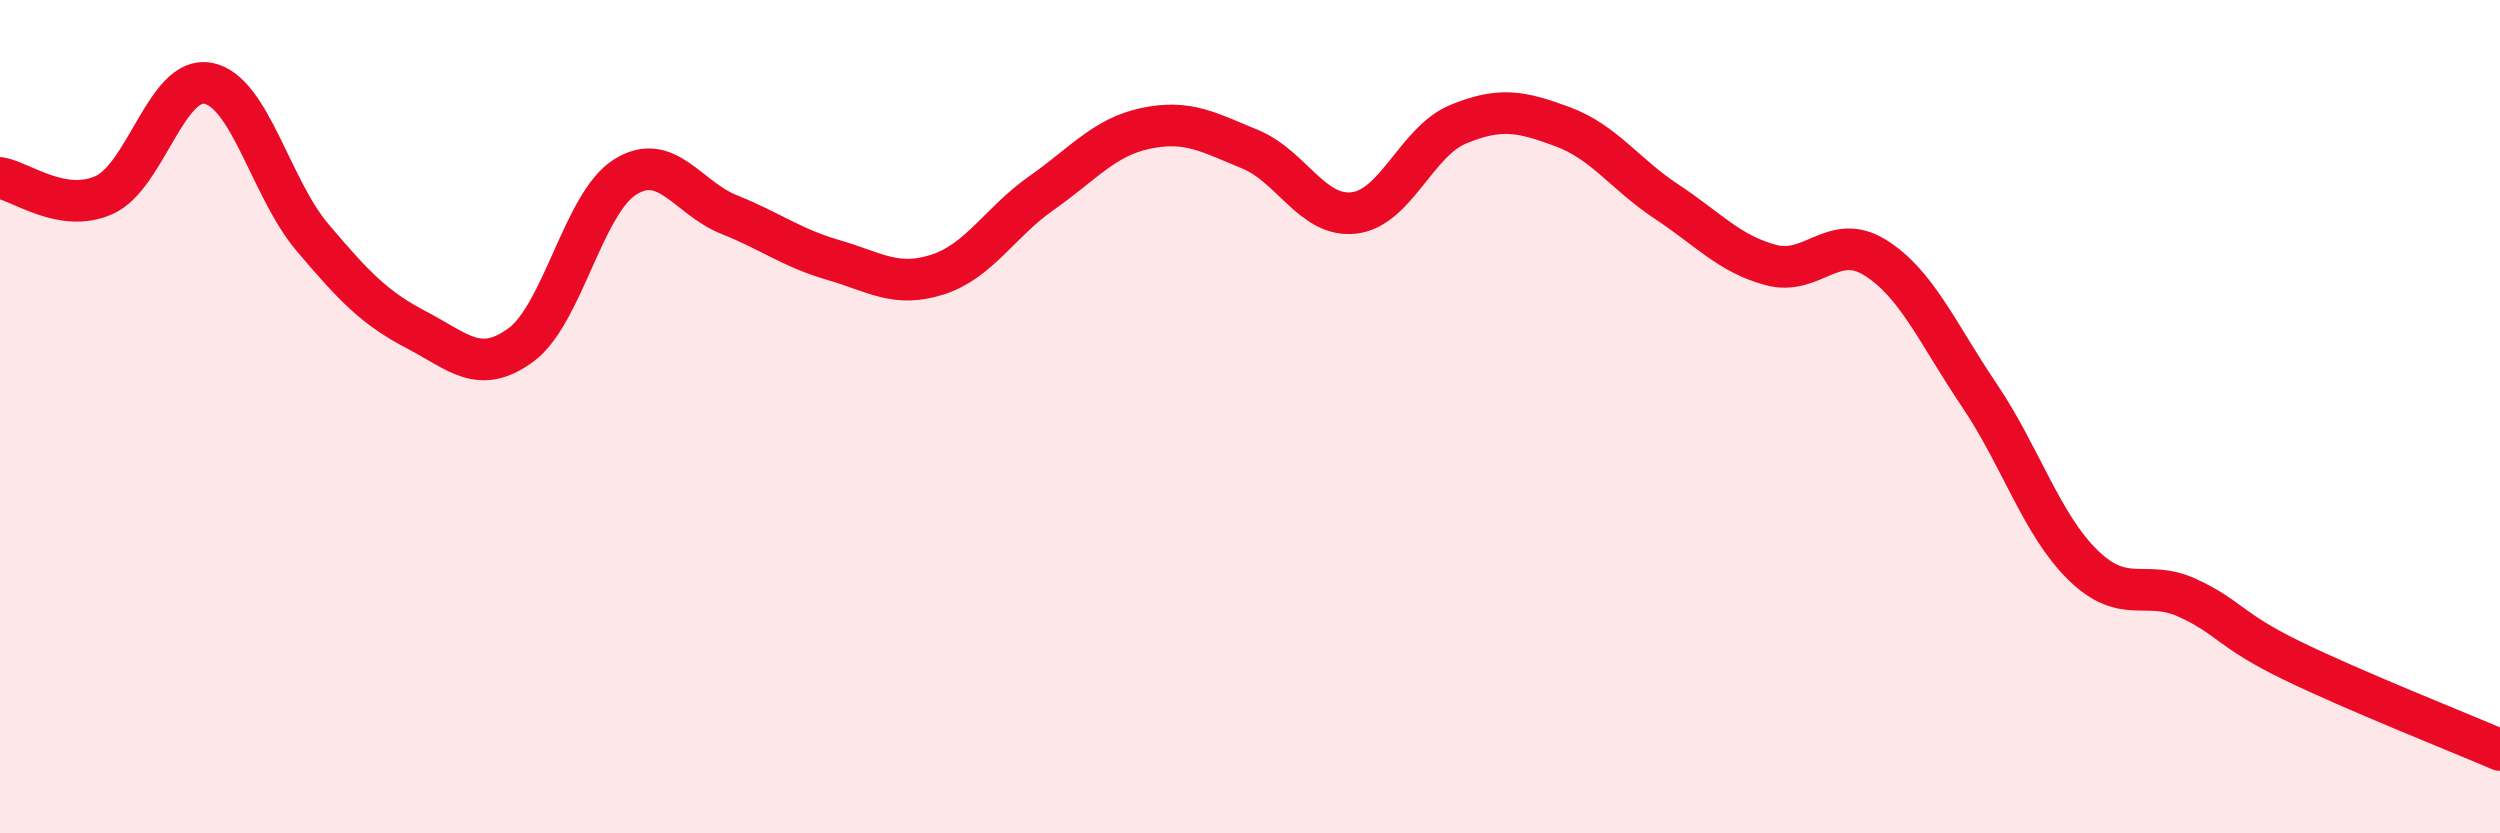
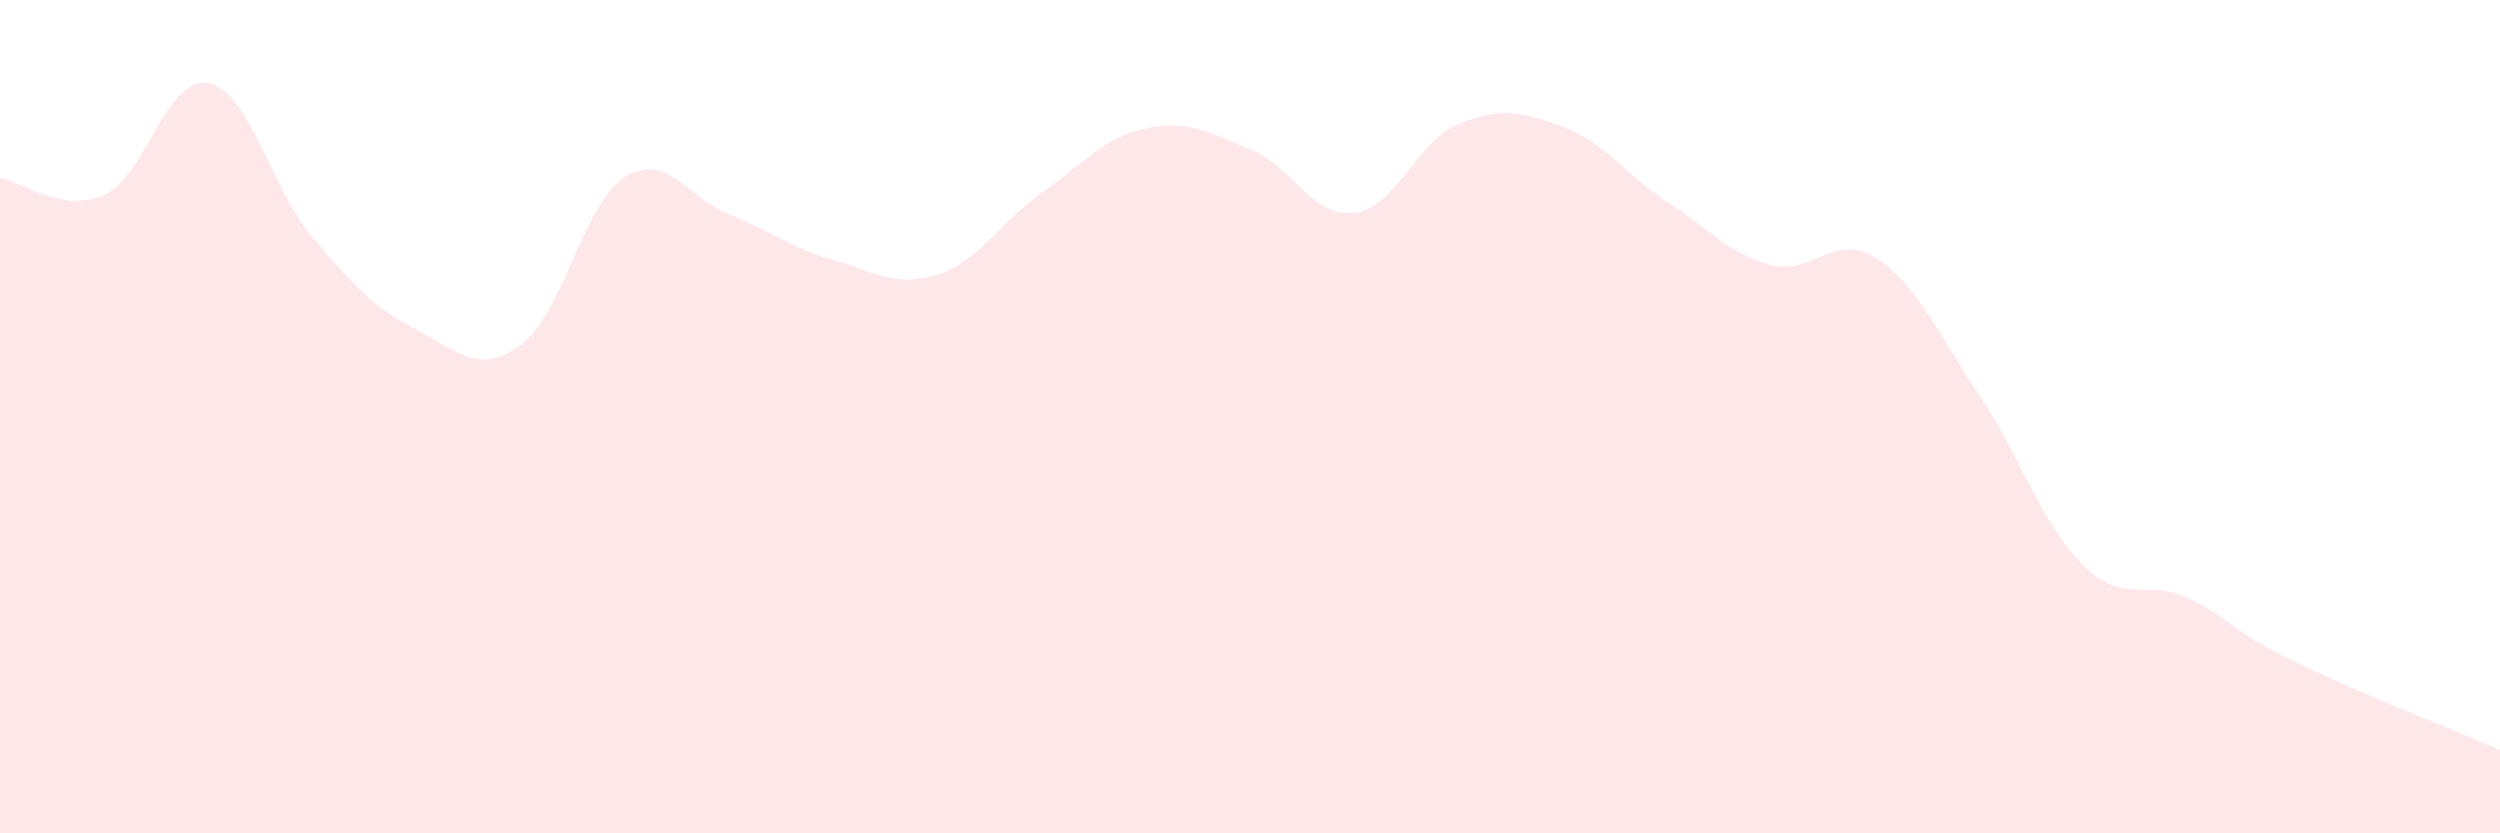
<svg xmlns="http://www.w3.org/2000/svg" width="60" height="20" viewBox="0 0 60 20">
  <path d="M 0,4.27 C 0.5,4.35 1.5,5.13 2.5,4.68 C 3.5,4.23 4,1.8 5,2 C 6,2.2 6.5,4.52 7.5,5.7 C 8.5,6.88 9,7.4 10,7.92 C 11,8.44 11.5,9.01 12.5,8.28 C 13.5,7.55 14,4.88 15,4.25 C 16,3.62 16.5,4.75 17.5,5.15 C 18.5,5.55 19,5.95 20,6.24 C 21,6.53 21.5,6.91 22.5,6.59 C 23.5,6.27 24,5.33 25,4.63 C 26,3.93 26.5,3.29 27.5,3.08 C 28.5,2.87 29,3.17 30,3.58 C 31,3.99 31.5,5.23 32.5,5.11 C 33.5,4.99 34,3.39 35,2.98 C 36,2.57 36.5,2.67 37.5,3.04 C 38.5,3.41 39,4.18 40,4.84 C 41,5.5 41.5,6.09 42.5,6.36 C 43.5,6.63 44,5.56 45,6.18 C 46,6.8 46.5,8 47.5,9.48 C 48.5,10.96 49,12.6 50,13.57 C 51,14.54 51.5,13.89 52.5,14.35 C 53.5,14.81 53.5,15.12 55,15.85 C 56.5,16.58 59,17.57 60,18L60 20L0 20Z" fill="#EB0A25" opacity="0.1" stroke-linecap="round" stroke-linejoin="round" />
-   <path d="M 0,4.27 C 0.5,4.35 1.5,5.13 2.5,4.68 C 3.5,4.23 4,1.8 5,2 C 6,2.2 6.5,4.52 7.5,5.7 C 8.5,6.88 9,7.4 10,7.92 C 11,8.44 11.5,9.01 12.5,8.28 C 13.5,7.55 14,4.88 15,4.25 C 16,3.62 16.5,4.75 17.5,5.15 C 18.5,5.55 19,5.95 20,6.24 C 21,6.53 21.5,6.91 22.5,6.59 C 23.5,6.27 24,5.33 25,4.63 C 26,3.93 26.5,3.29 27.5,3.08 C 28.5,2.87 29,3.17 30,3.58 C 31,3.99 31.5,5.23 32.5,5.11 C 33.5,4.99 34,3.39 35,2.98 C 36,2.57 36.5,2.67 37.5,3.04 C 38.5,3.41 39,4.18 40,4.84 C 41,5.5 41.5,6.09 42.5,6.36 C 43.5,6.63 44,5.56 45,6.18 C 46,6.8 46.5,8 47.5,9.48 C 48.5,10.96 49,12.6 50,13.57 C 51,14.54 51.5,13.89 52.5,14.35 C 53.5,14.81 53.5,15.12 55,15.85 C 56.5,16.58 59,17.57 60,18" stroke="#EB0A25" stroke-width="1" fill="none" stroke-linecap="round" stroke-linejoin="round" />
</svg>